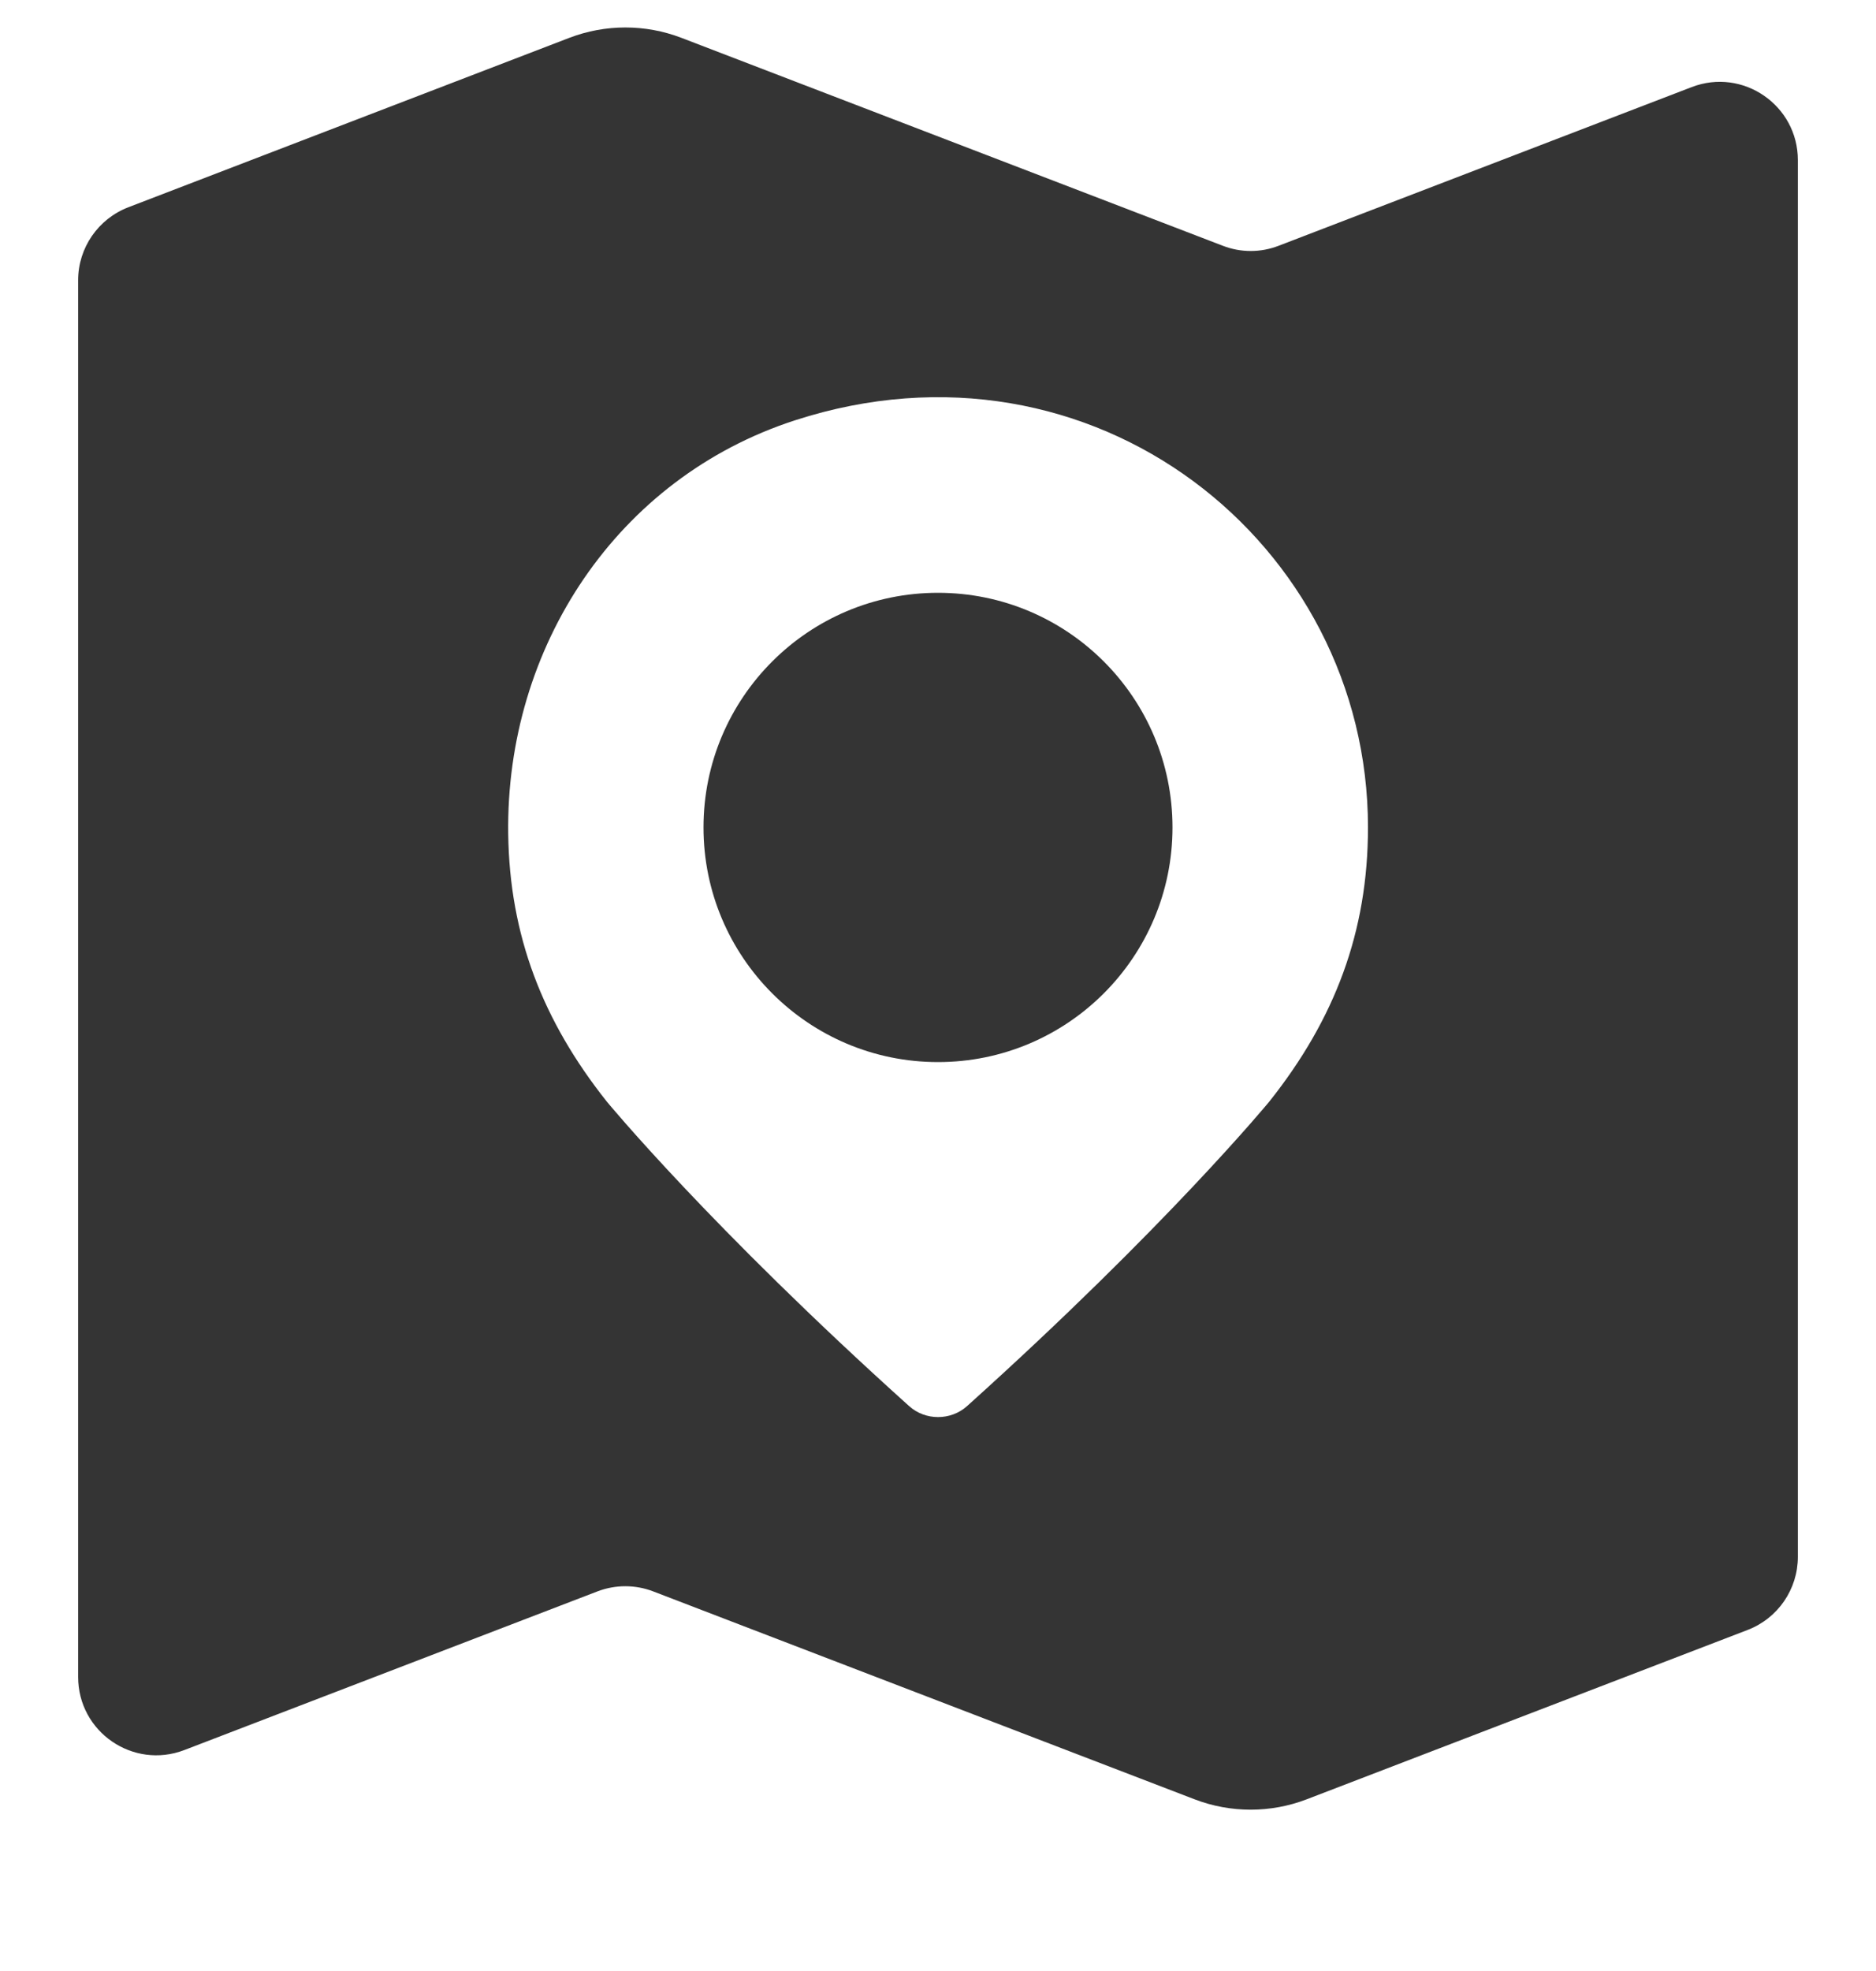
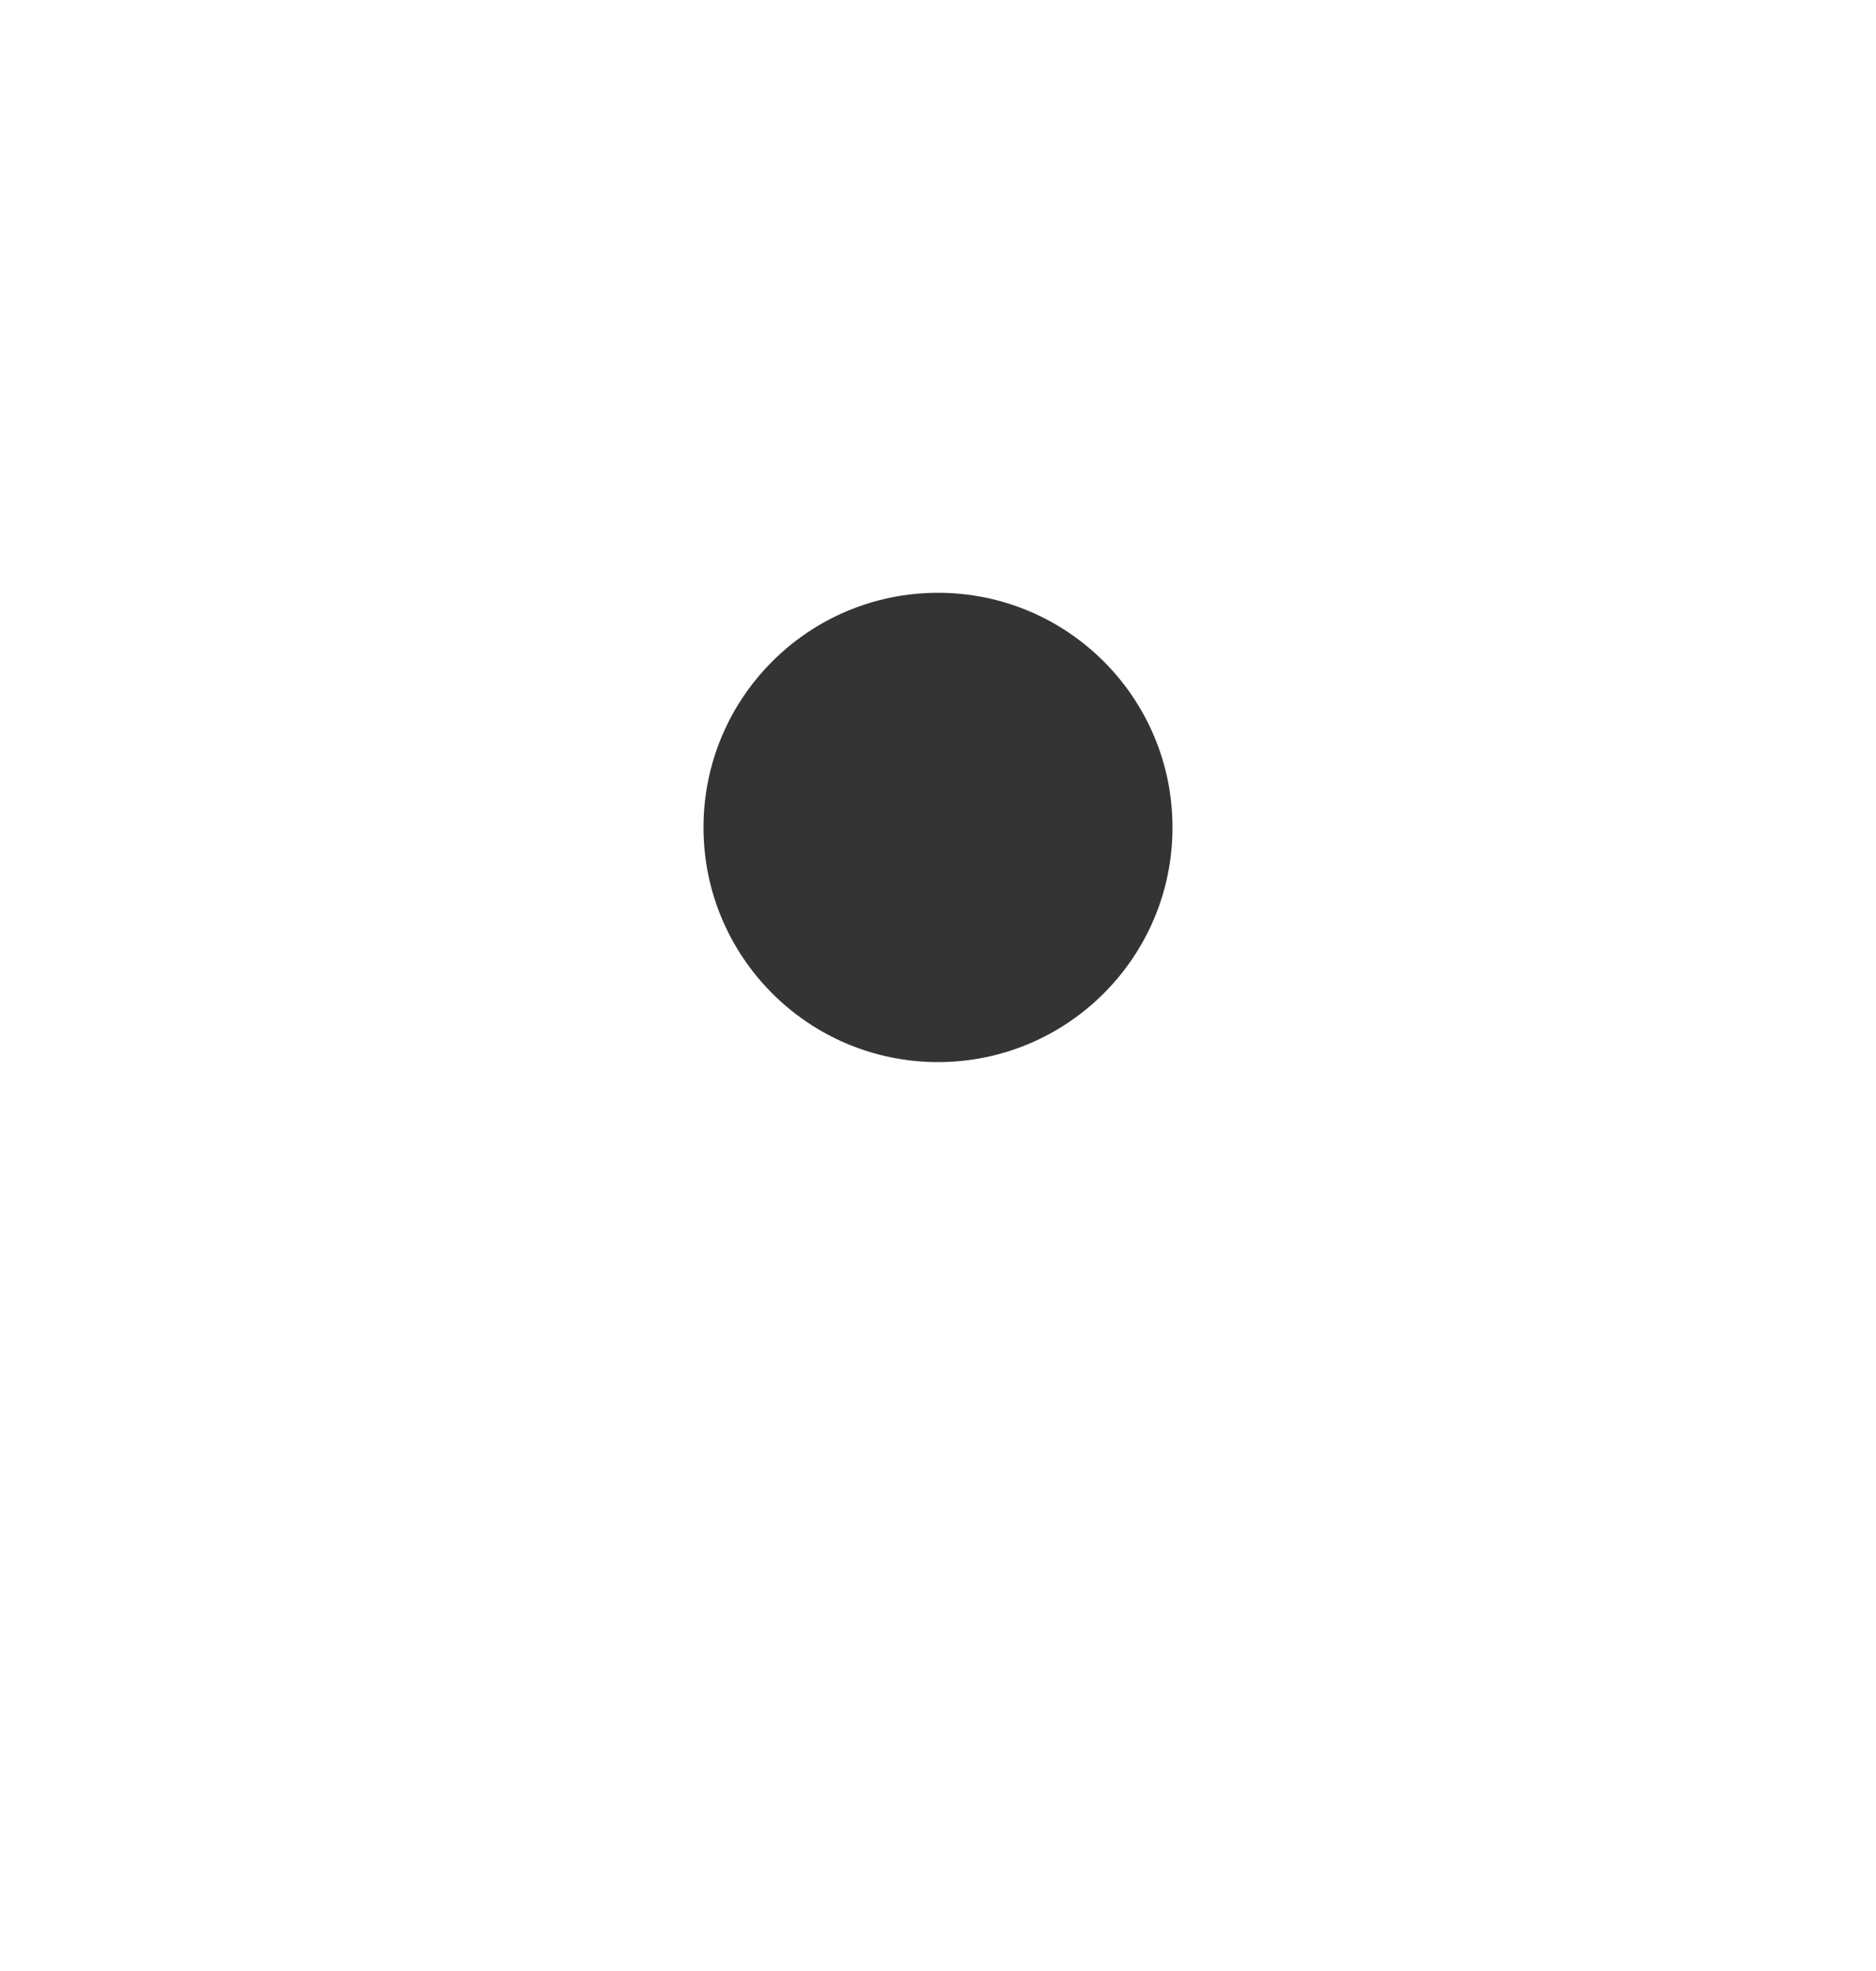
<svg xmlns="http://www.w3.org/2000/svg" width="20" height="21" viewBox="0 0 20 21" fill="none">
  <g clip-path="url(#clip0_3440_72042)">
-     <path d="M18.035 0.928L13.633 2.618C13.44 2.693 13.228 2.693 13.035 2.618L7.264 0.403C6.88 0.256 6.454 0.256 6.07 0.403L1.369 2.208C1.046 2.332 0.833 2.641 0.833 2.986V17.867C0.833 18.453 1.419 18.855 1.965 18.646L6.368 16.956C6.56 16.882 6.773 16.882 6.965 16.956L12.736 19.171C13.12 19.318 13.546 19.318 13.93 19.171L18.632 17.366C18.954 17.242 19.167 16.933 19.167 16.587V1.706C19.167 1.122 18.581 0.718 18.035 0.928ZM13.531 11.738C13.531 11.738 12.433 13.072 10.309 14.982C10.135 15.137 9.866 15.137 9.693 14.982C7.569 13.072 6.47 11.738 6.47 11.738C5.785 10.877 5.433 9.966 5.418 8.886C5.39 6.892 6.579 5.092 8.476 4.478C11.653 3.449 14.584 5.79 14.584 8.815C14.584 9.927 14.231 10.859 13.531 11.738Z" fill="#343434" />
    <path d="M12.5 8.816C12.5 10.196 11.381 11.316 10 11.316C8.619 11.316 7.5 10.196 7.5 8.816C7.5 7.435 8.619 6.316 10 6.316C11.381 6.316 12.5 7.435 12.5 8.816Z" fill="#343434" />
  </g>
  <defs>
    <clipPath id="clip0_3440_72042">
      <rect width="20" height="20" fill="white" transform="translate(0 0.203)" />
    </clipPath>
  </defs>
</svg>